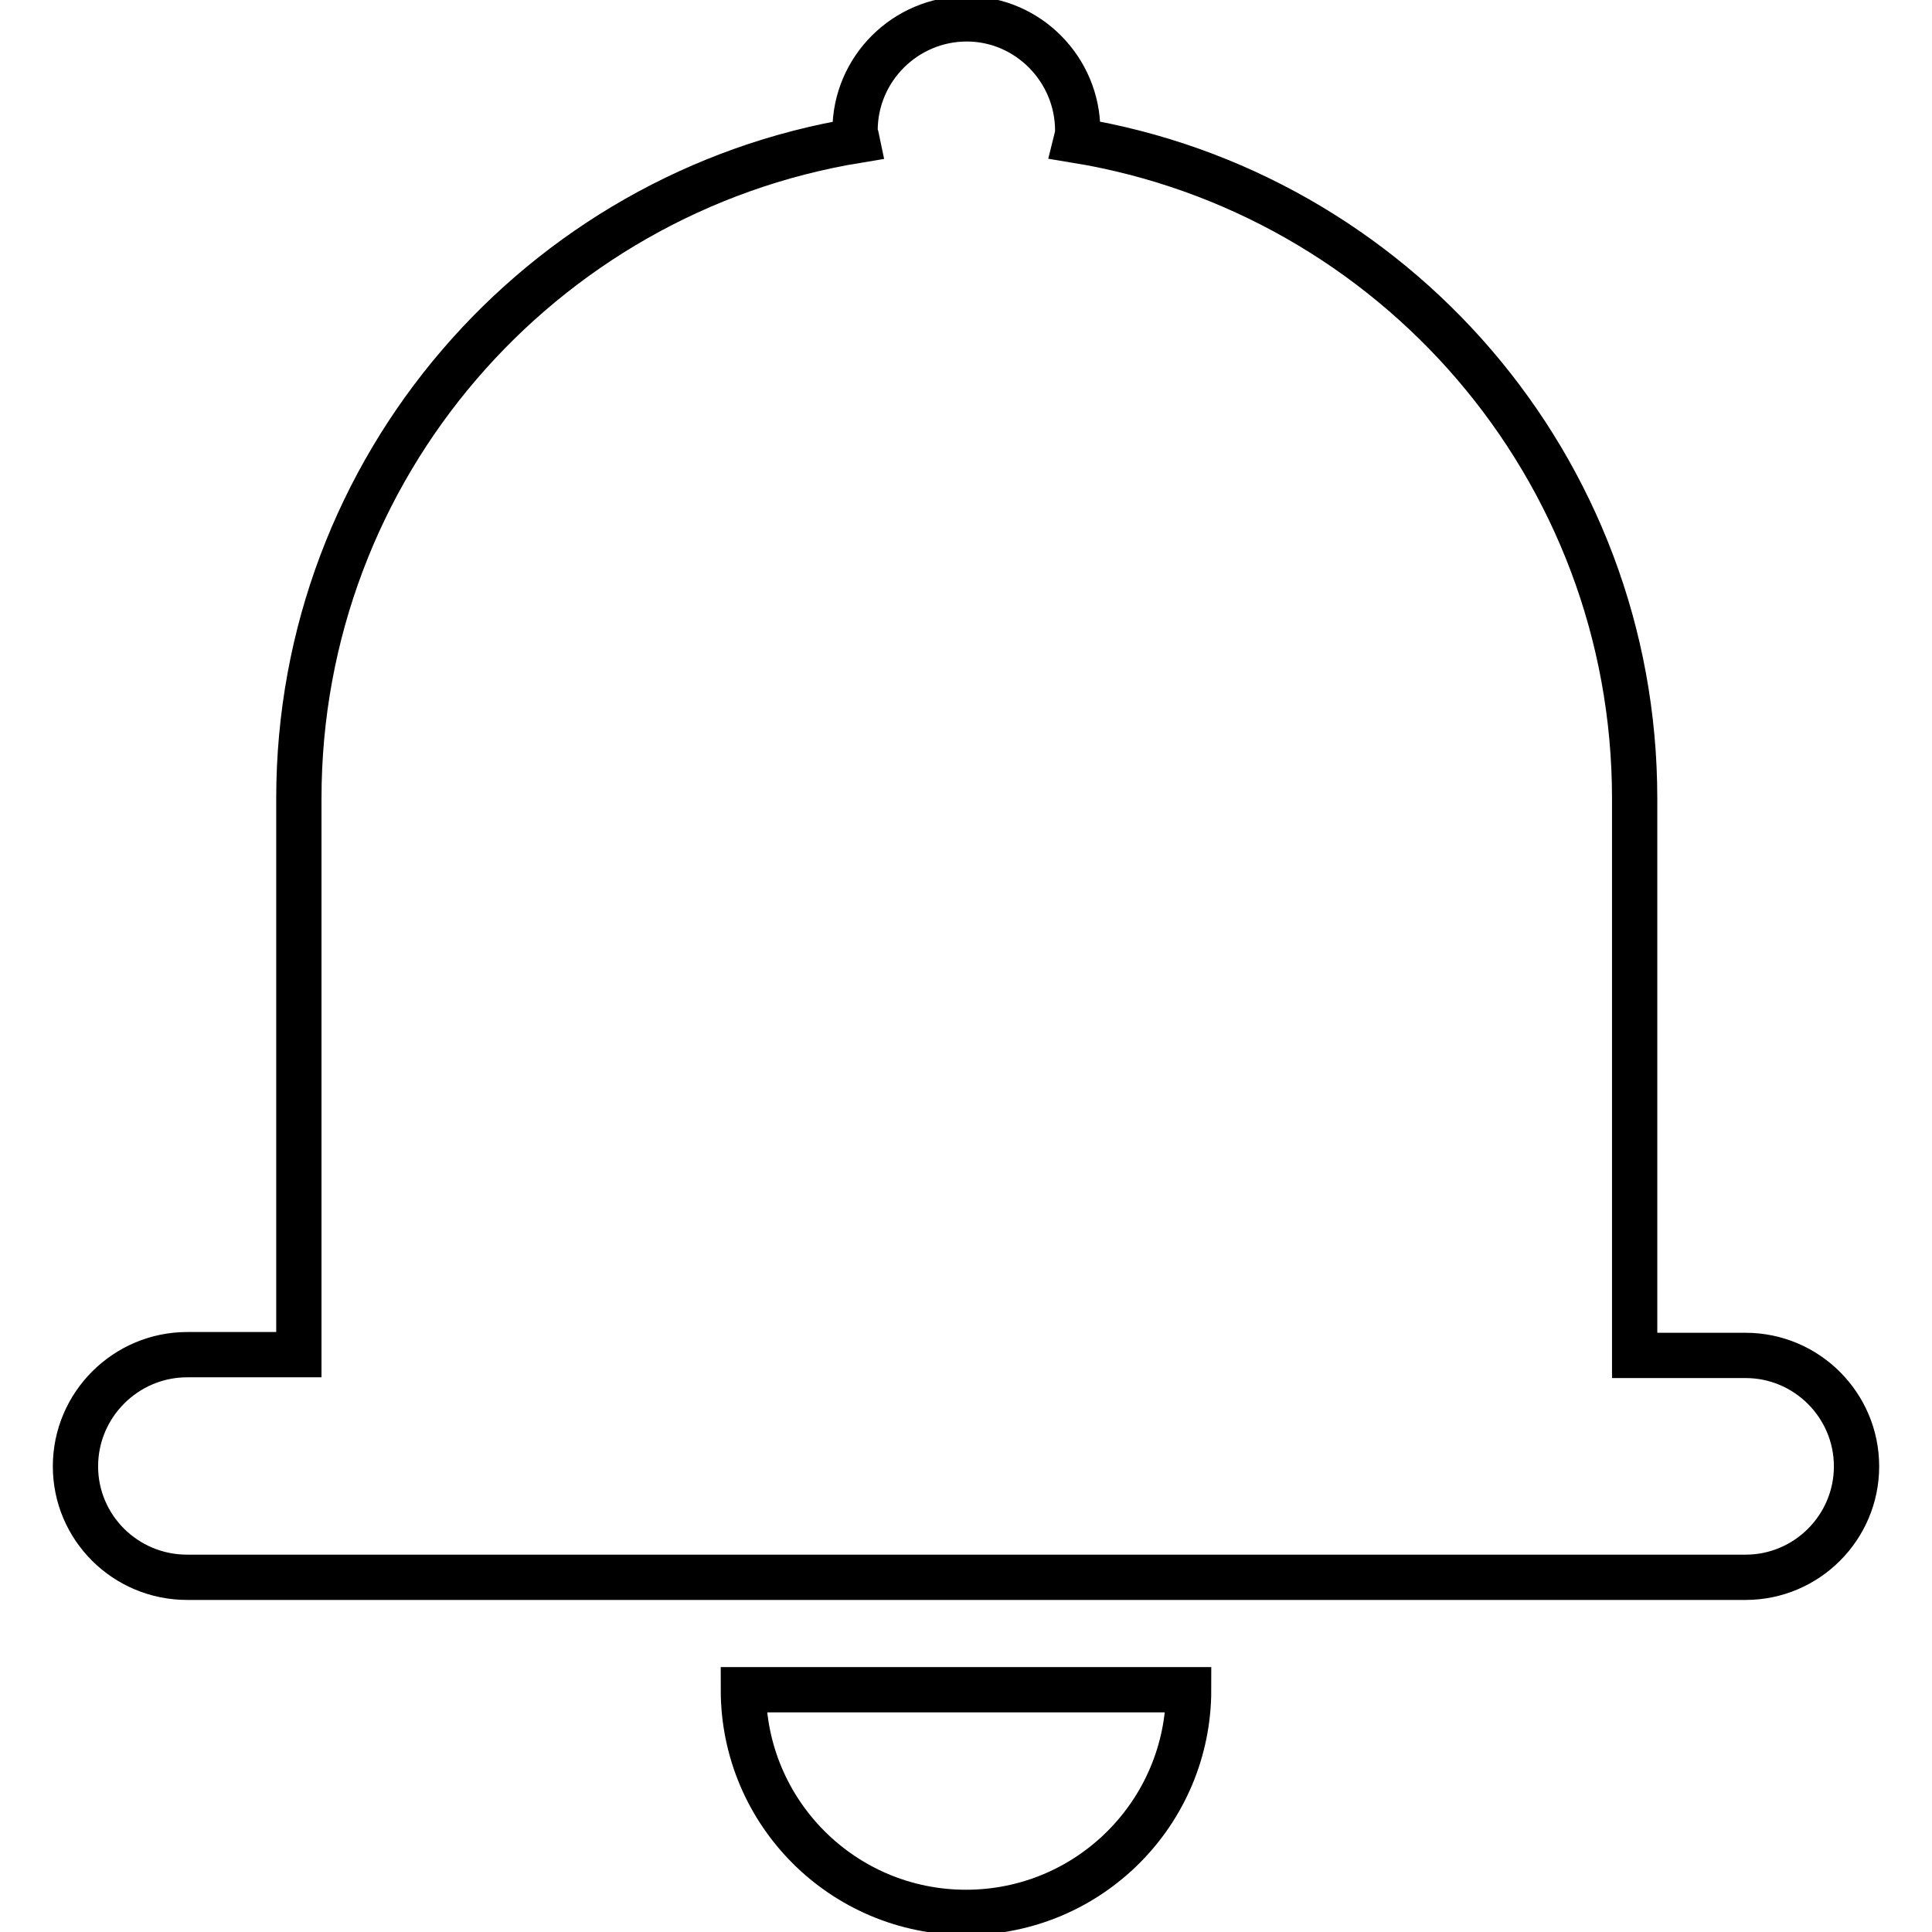
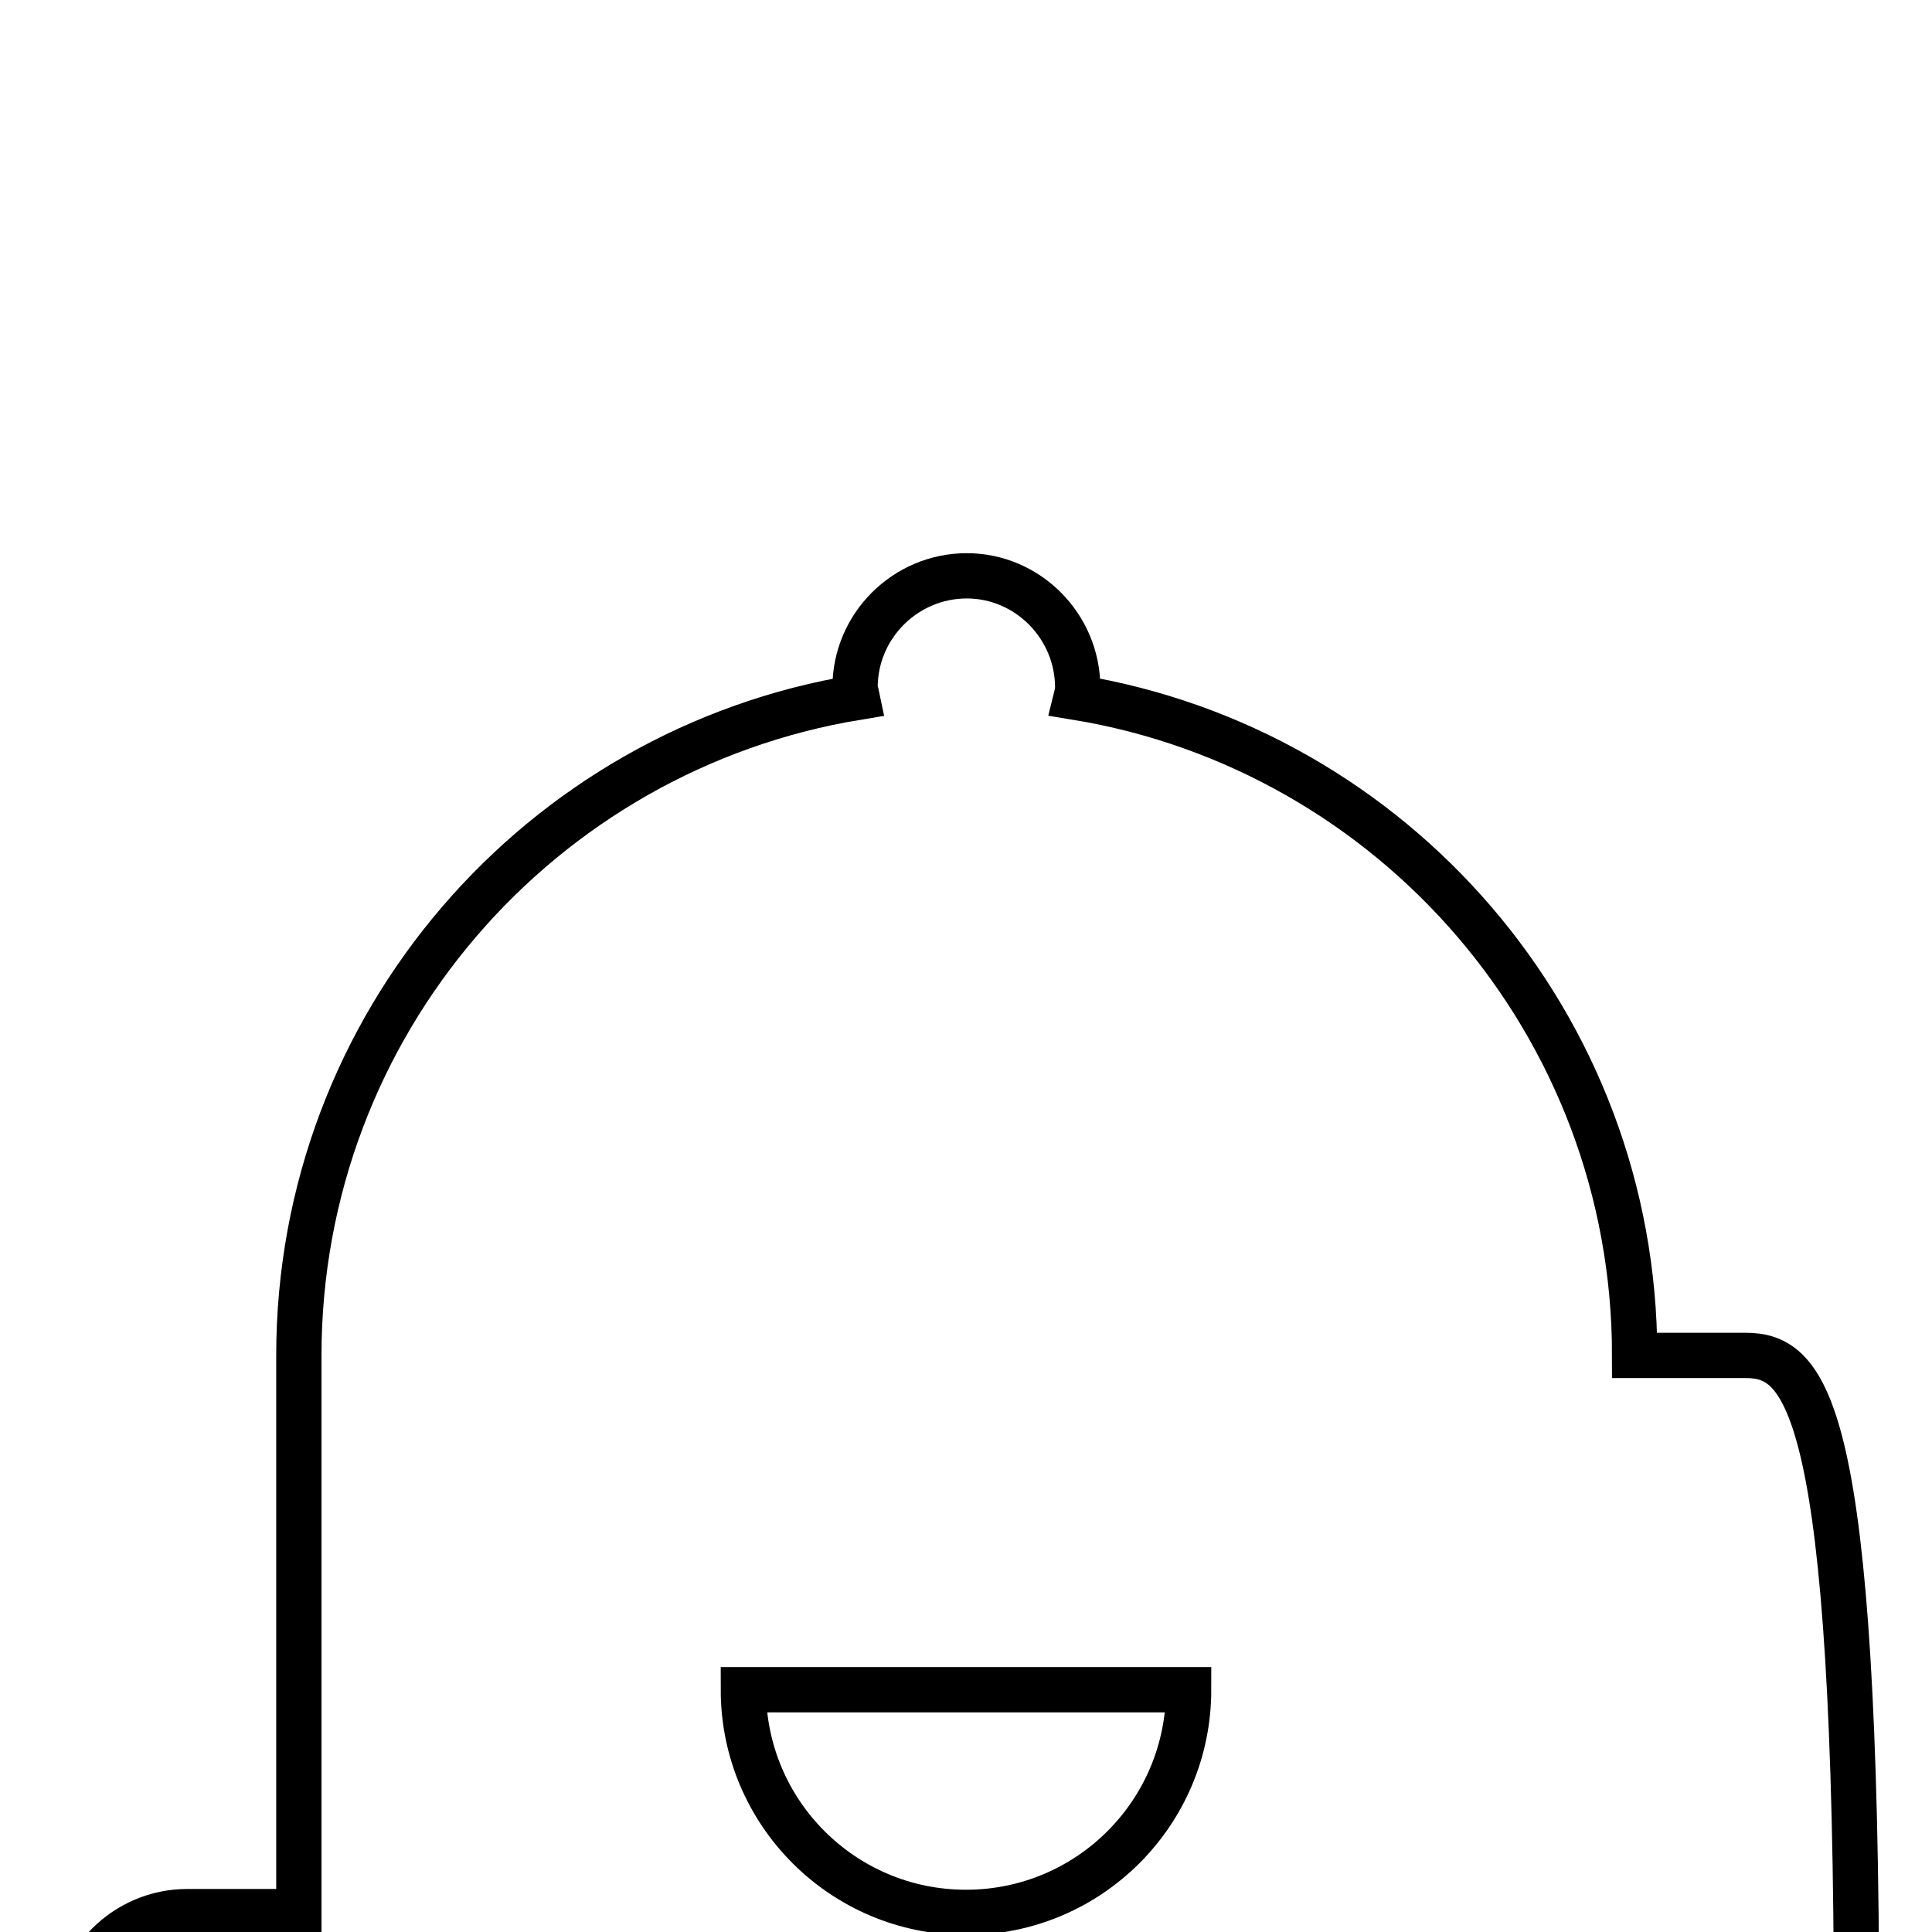
<svg xmlns="http://www.w3.org/2000/svg" version="1.1" x="0px" y="0px" viewBox="0 0 256 256" enable-background="new 0 0 256 256" xml:space="preserve">
  <g>
    <g>
-       <path stroke-width="6" fill-opacity="0" stroke="#000000" d="M231.3,179.6h-14.7v-73.8c0-43.9-32-80.3-74-87.2c0.1-0.4,0.2-0.8,0.2-1.3c0-8.1-6.6-14.8-14.7-14.8s-14.8,6.6-14.8,14.8c0,0.5,0.2,0.8,0.3,1.3c-42,6.9-74,43.3-74,87.2v73.7H24.8c-8.1,0-14.8,6.6-14.8,14.8c0,8.1,6.6,14.7,14.8,14.7h206.5c8.1,0,14.7-6.6,14.7-14.7C246,186.2,239.4,179.6,231.3,179.6z M128,253.4c16.3,0,29.5-13.2,29.5-29.5h-59C98.5,240.2,111.7,253.4,128,253.4z" />
+       <path stroke-width="6" fill-opacity="0" stroke="#000000" d="M231.3,179.6h-14.7c0-43.9-32-80.3-74-87.2c0.1-0.4,0.2-0.8,0.2-1.3c0-8.1-6.6-14.8-14.7-14.8s-14.8,6.6-14.8,14.8c0,0.5,0.2,0.8,0.3,1.3c-42,6.9-74,43.3-74,87.2v73.7H24.8c-8.1,0-14.8,6.6-14.8,14.8c0,8.1,6.6,14.7,14.8,14.7h206.5c8.1,0,14.7-6.6,14.7-14.7C246,186.2,239.4,179.6,231.3,179.6z M128,253.4c16.3,0,29.5-13.2,29.5-29.5h-59C98.5,240.2,111.7,253.4,128,253.4z" />
    </g>
  </g>
</svg>